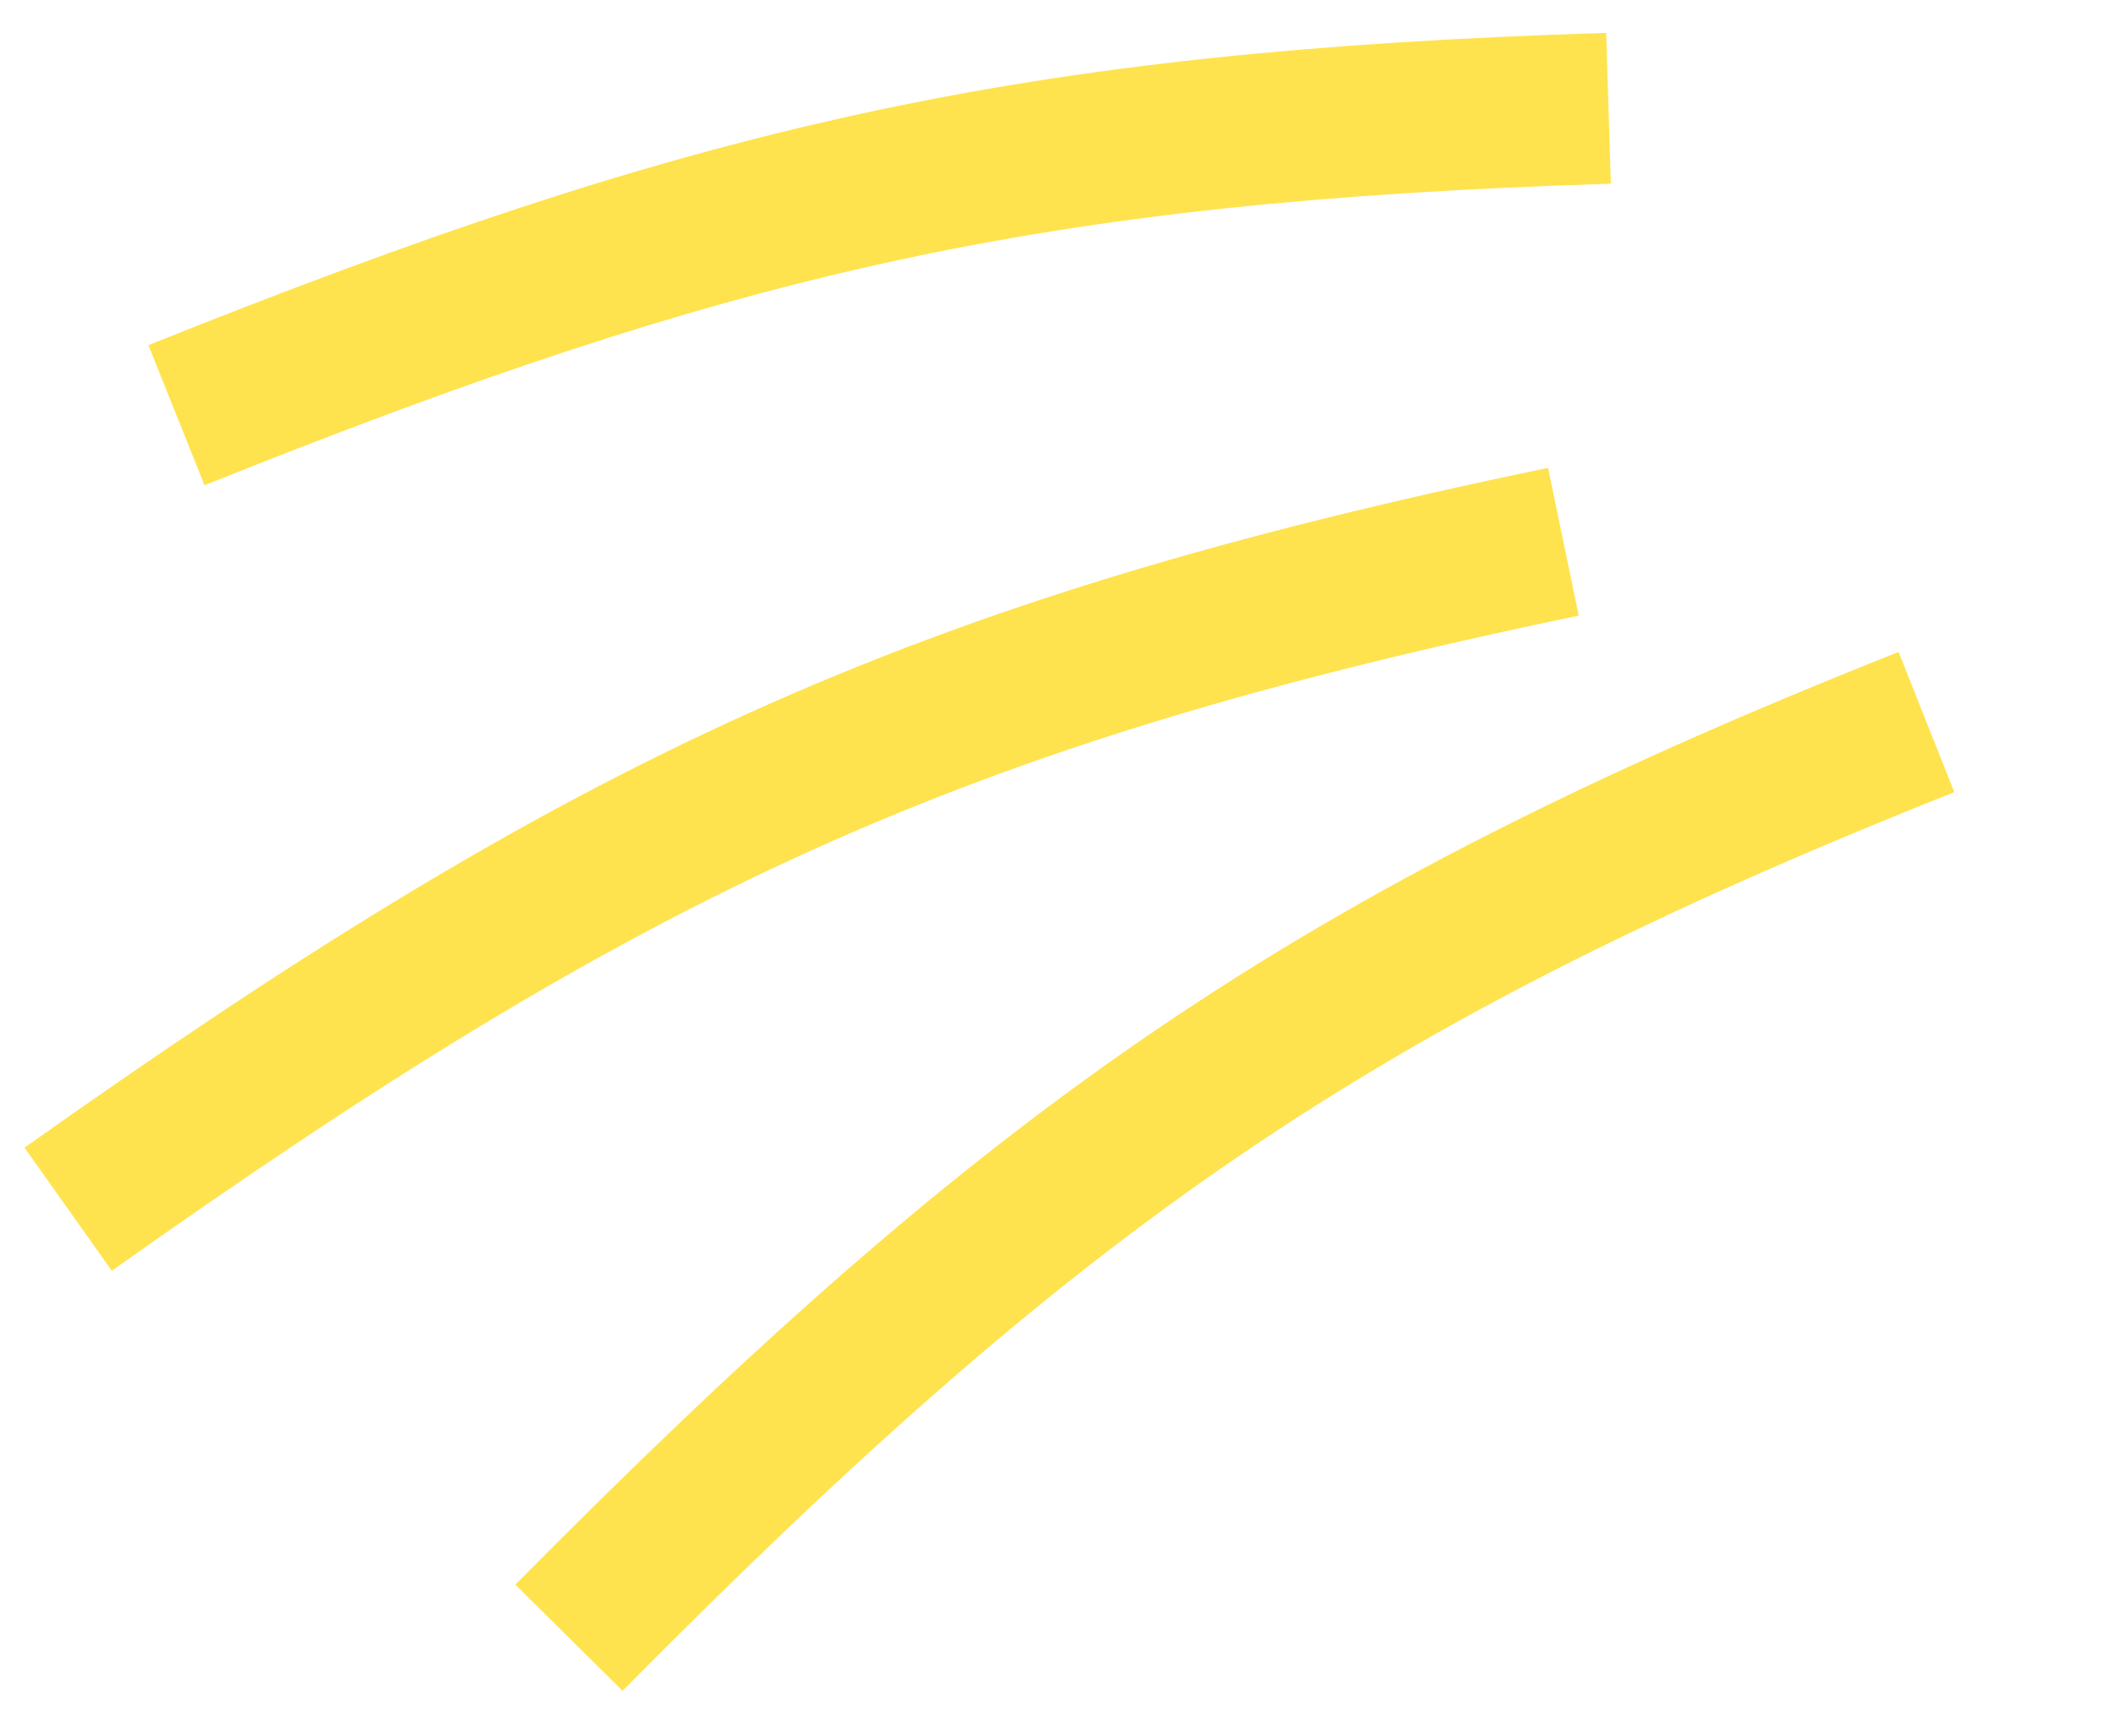
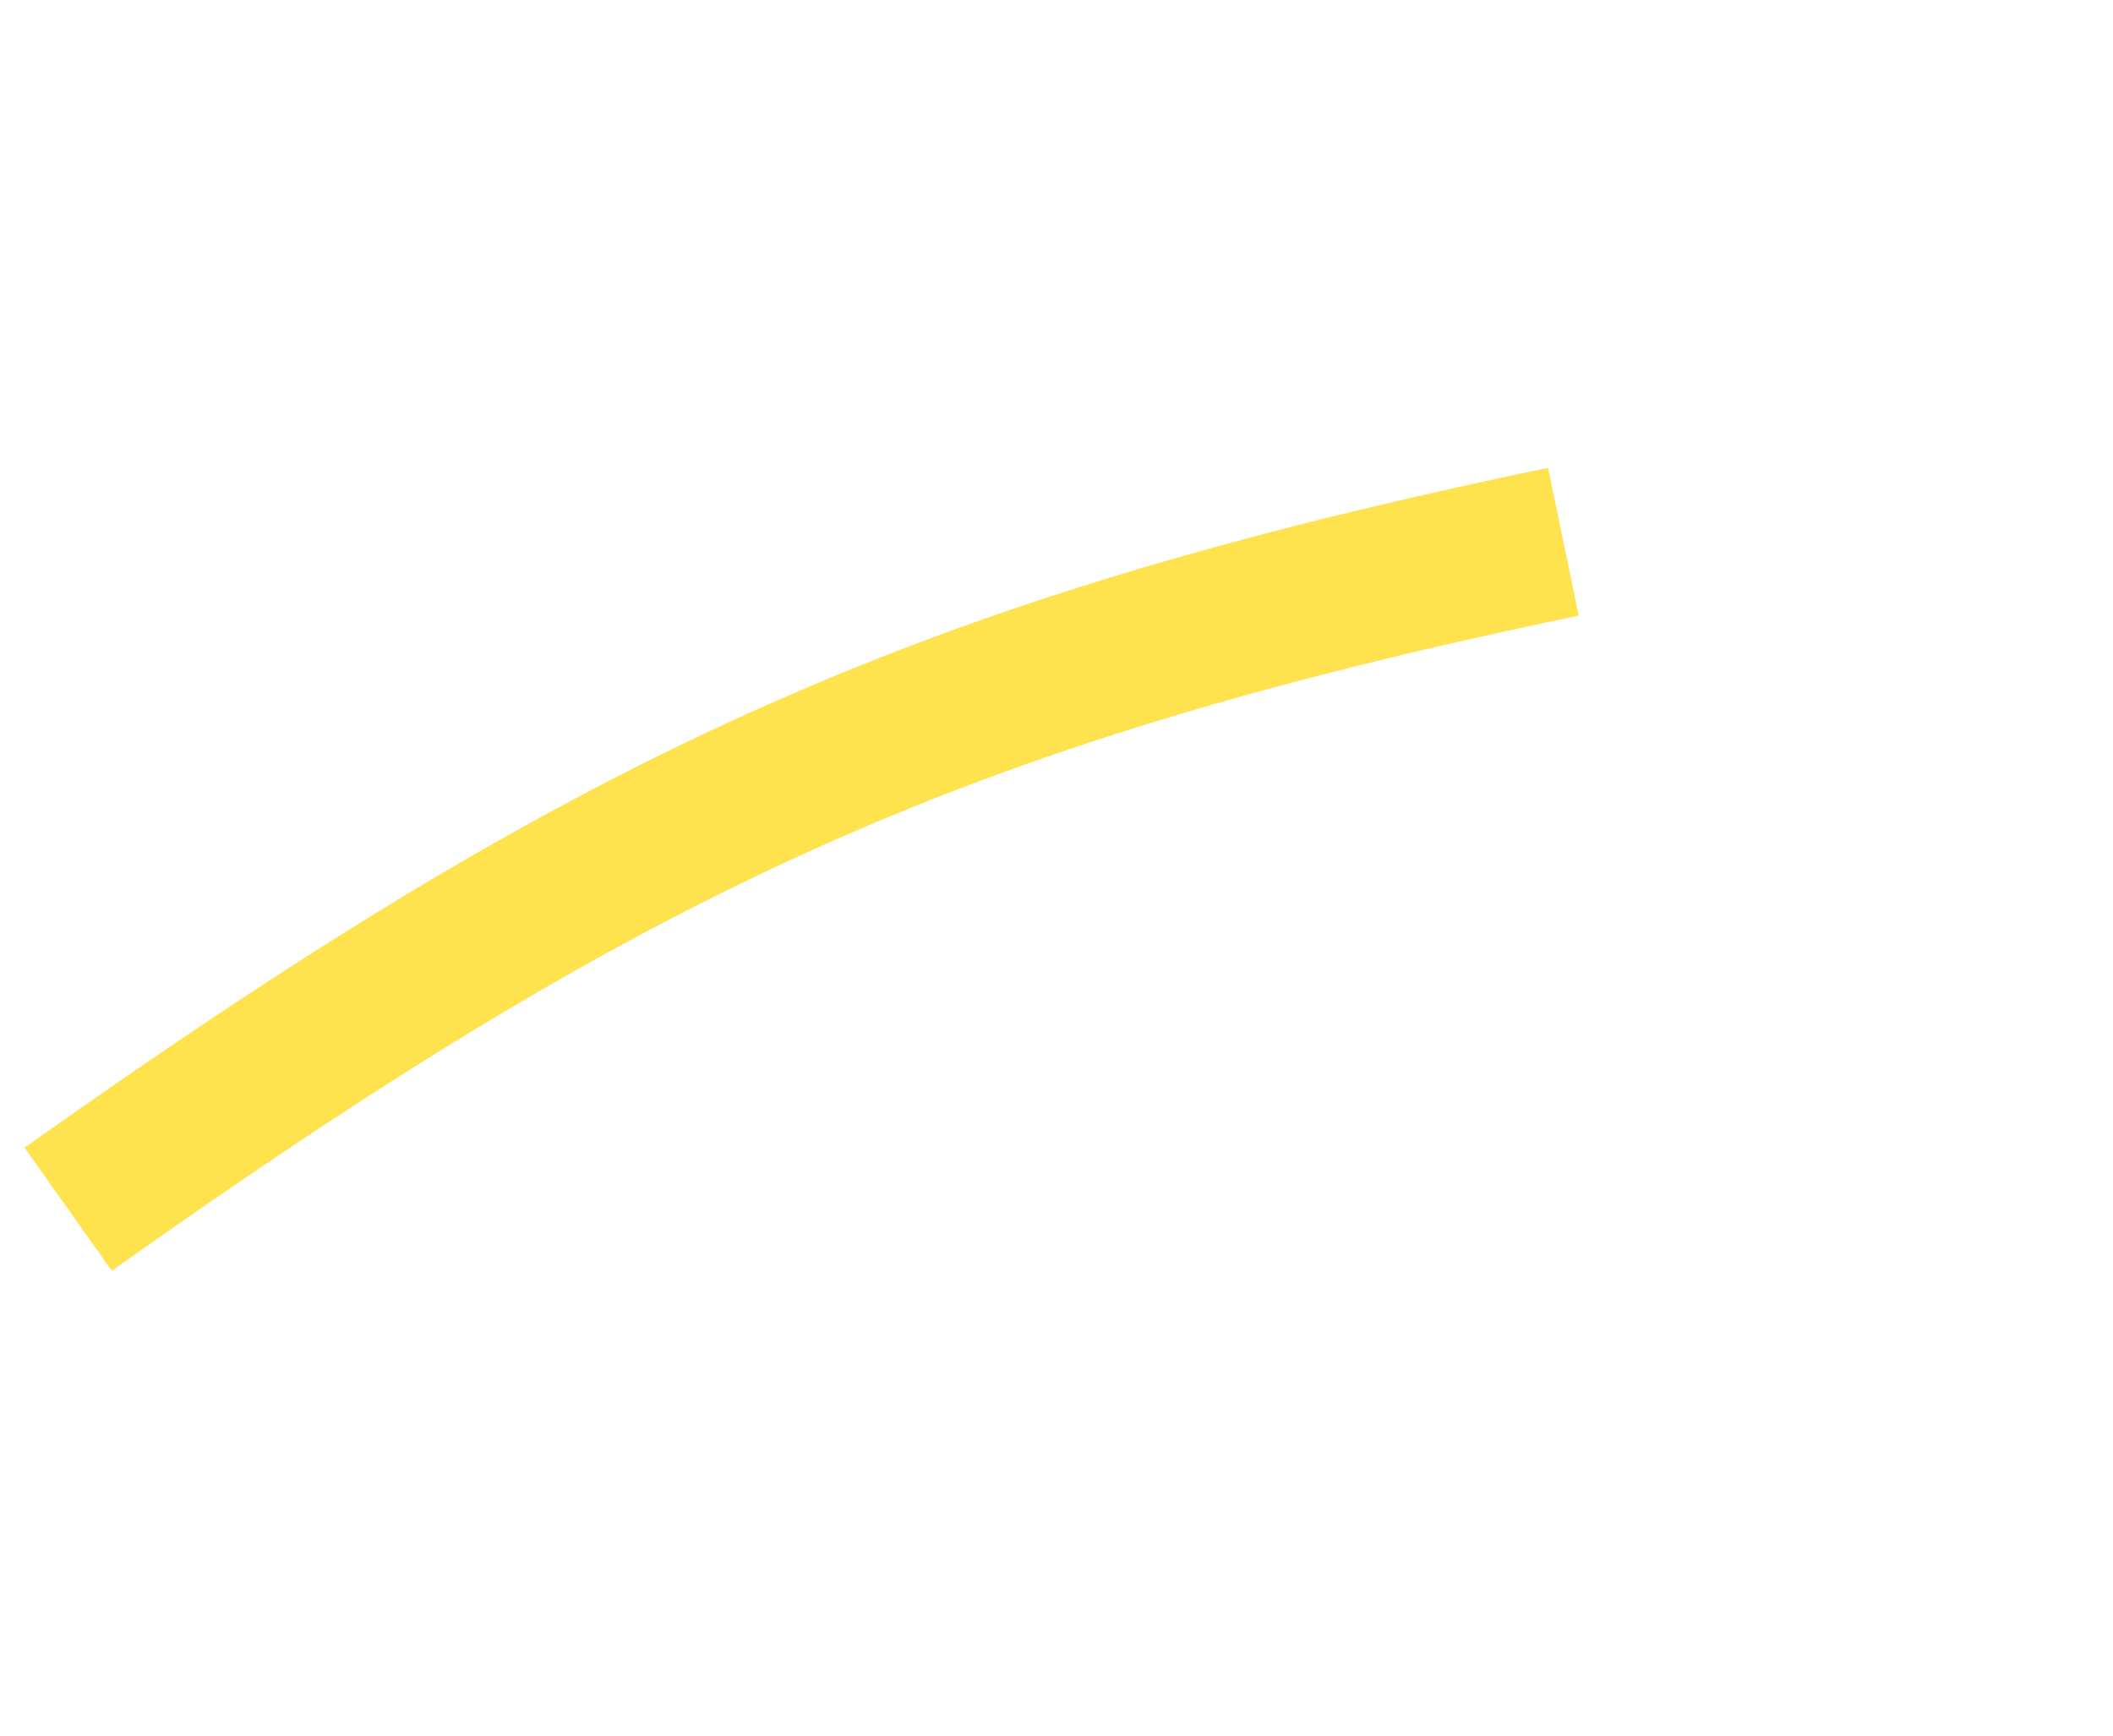
<svg xmlns="http://www.w3.org/2000/svg" width="28" height="23" viewBox="0 0 28 23" fill="none">
-   <path d="M2.338 5.502C9.462 2.648 13.598 1.675 21.315 1.435" stroke="#FFE34E" stroke-width="2" />
  <path d="M0.903 16.024C8.047 10.959 12.345 8.917 20.717 7.179" stroke="#FFE34E" stroke-width="2" />
-   <path d="M7.539 21.702C13.701 15.48 17.583 12.726 25.528 9.568" stroke="#FFE34E" stroke-width="2" />
</svg>